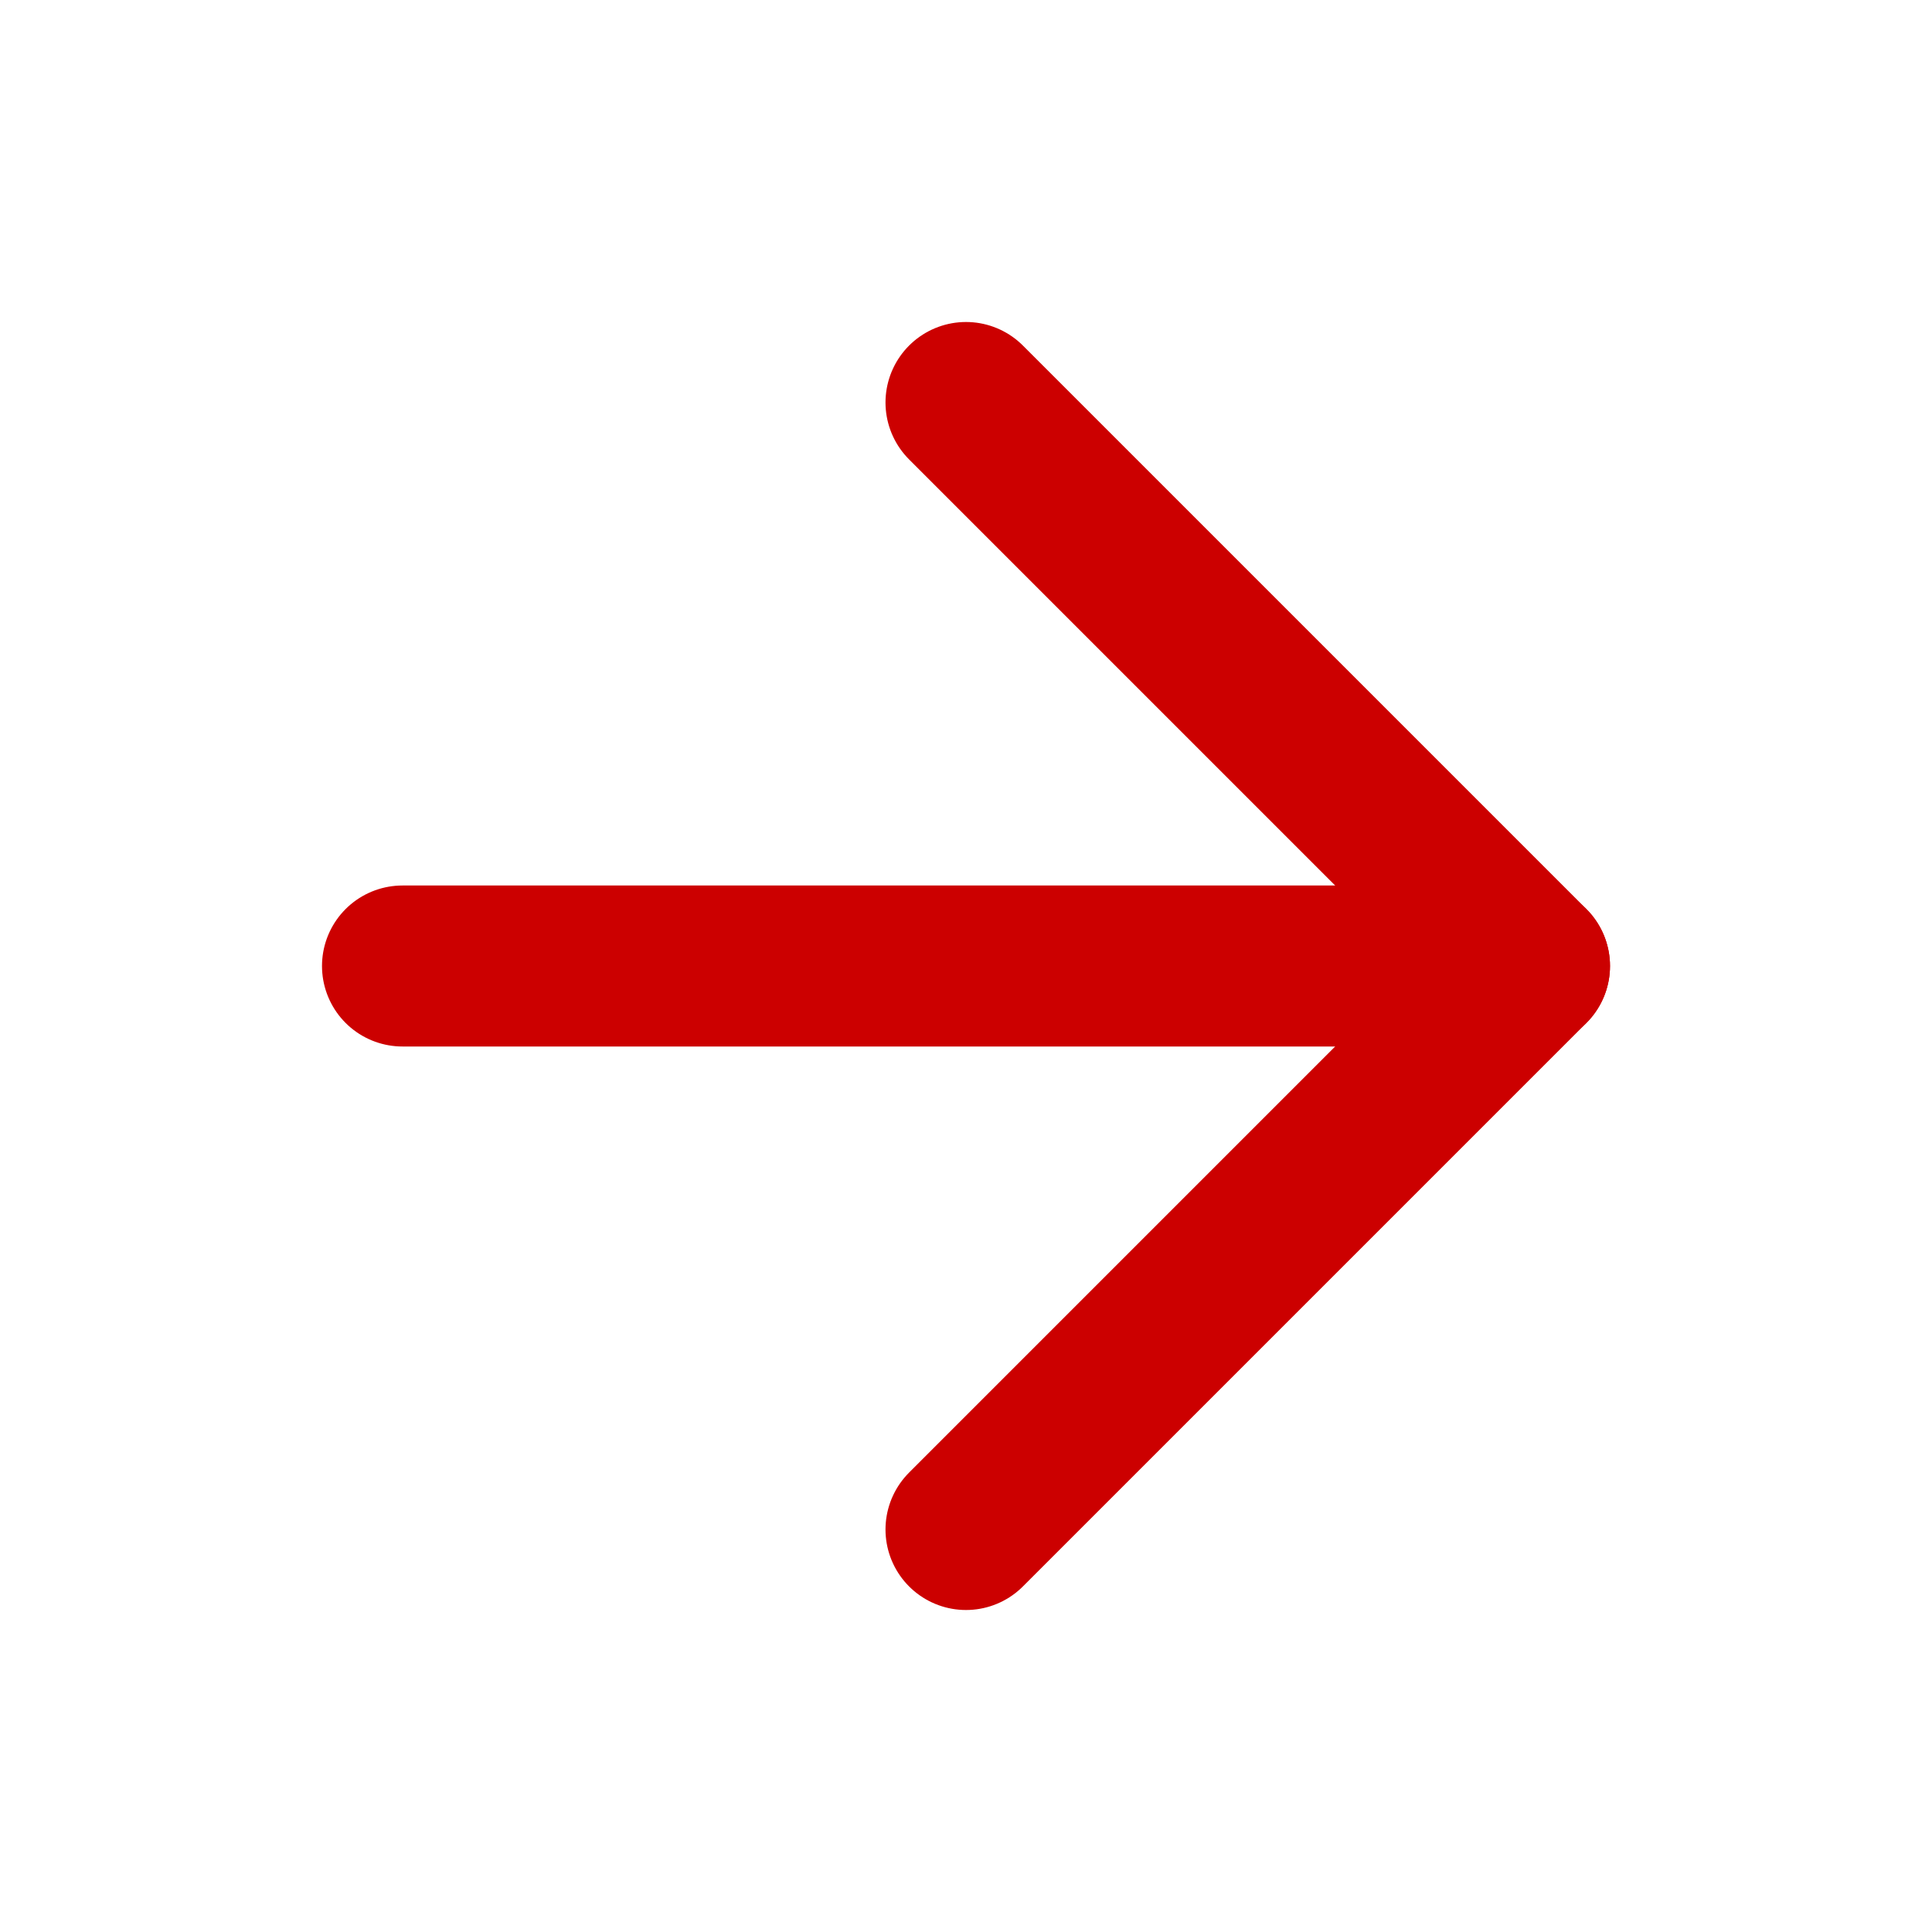
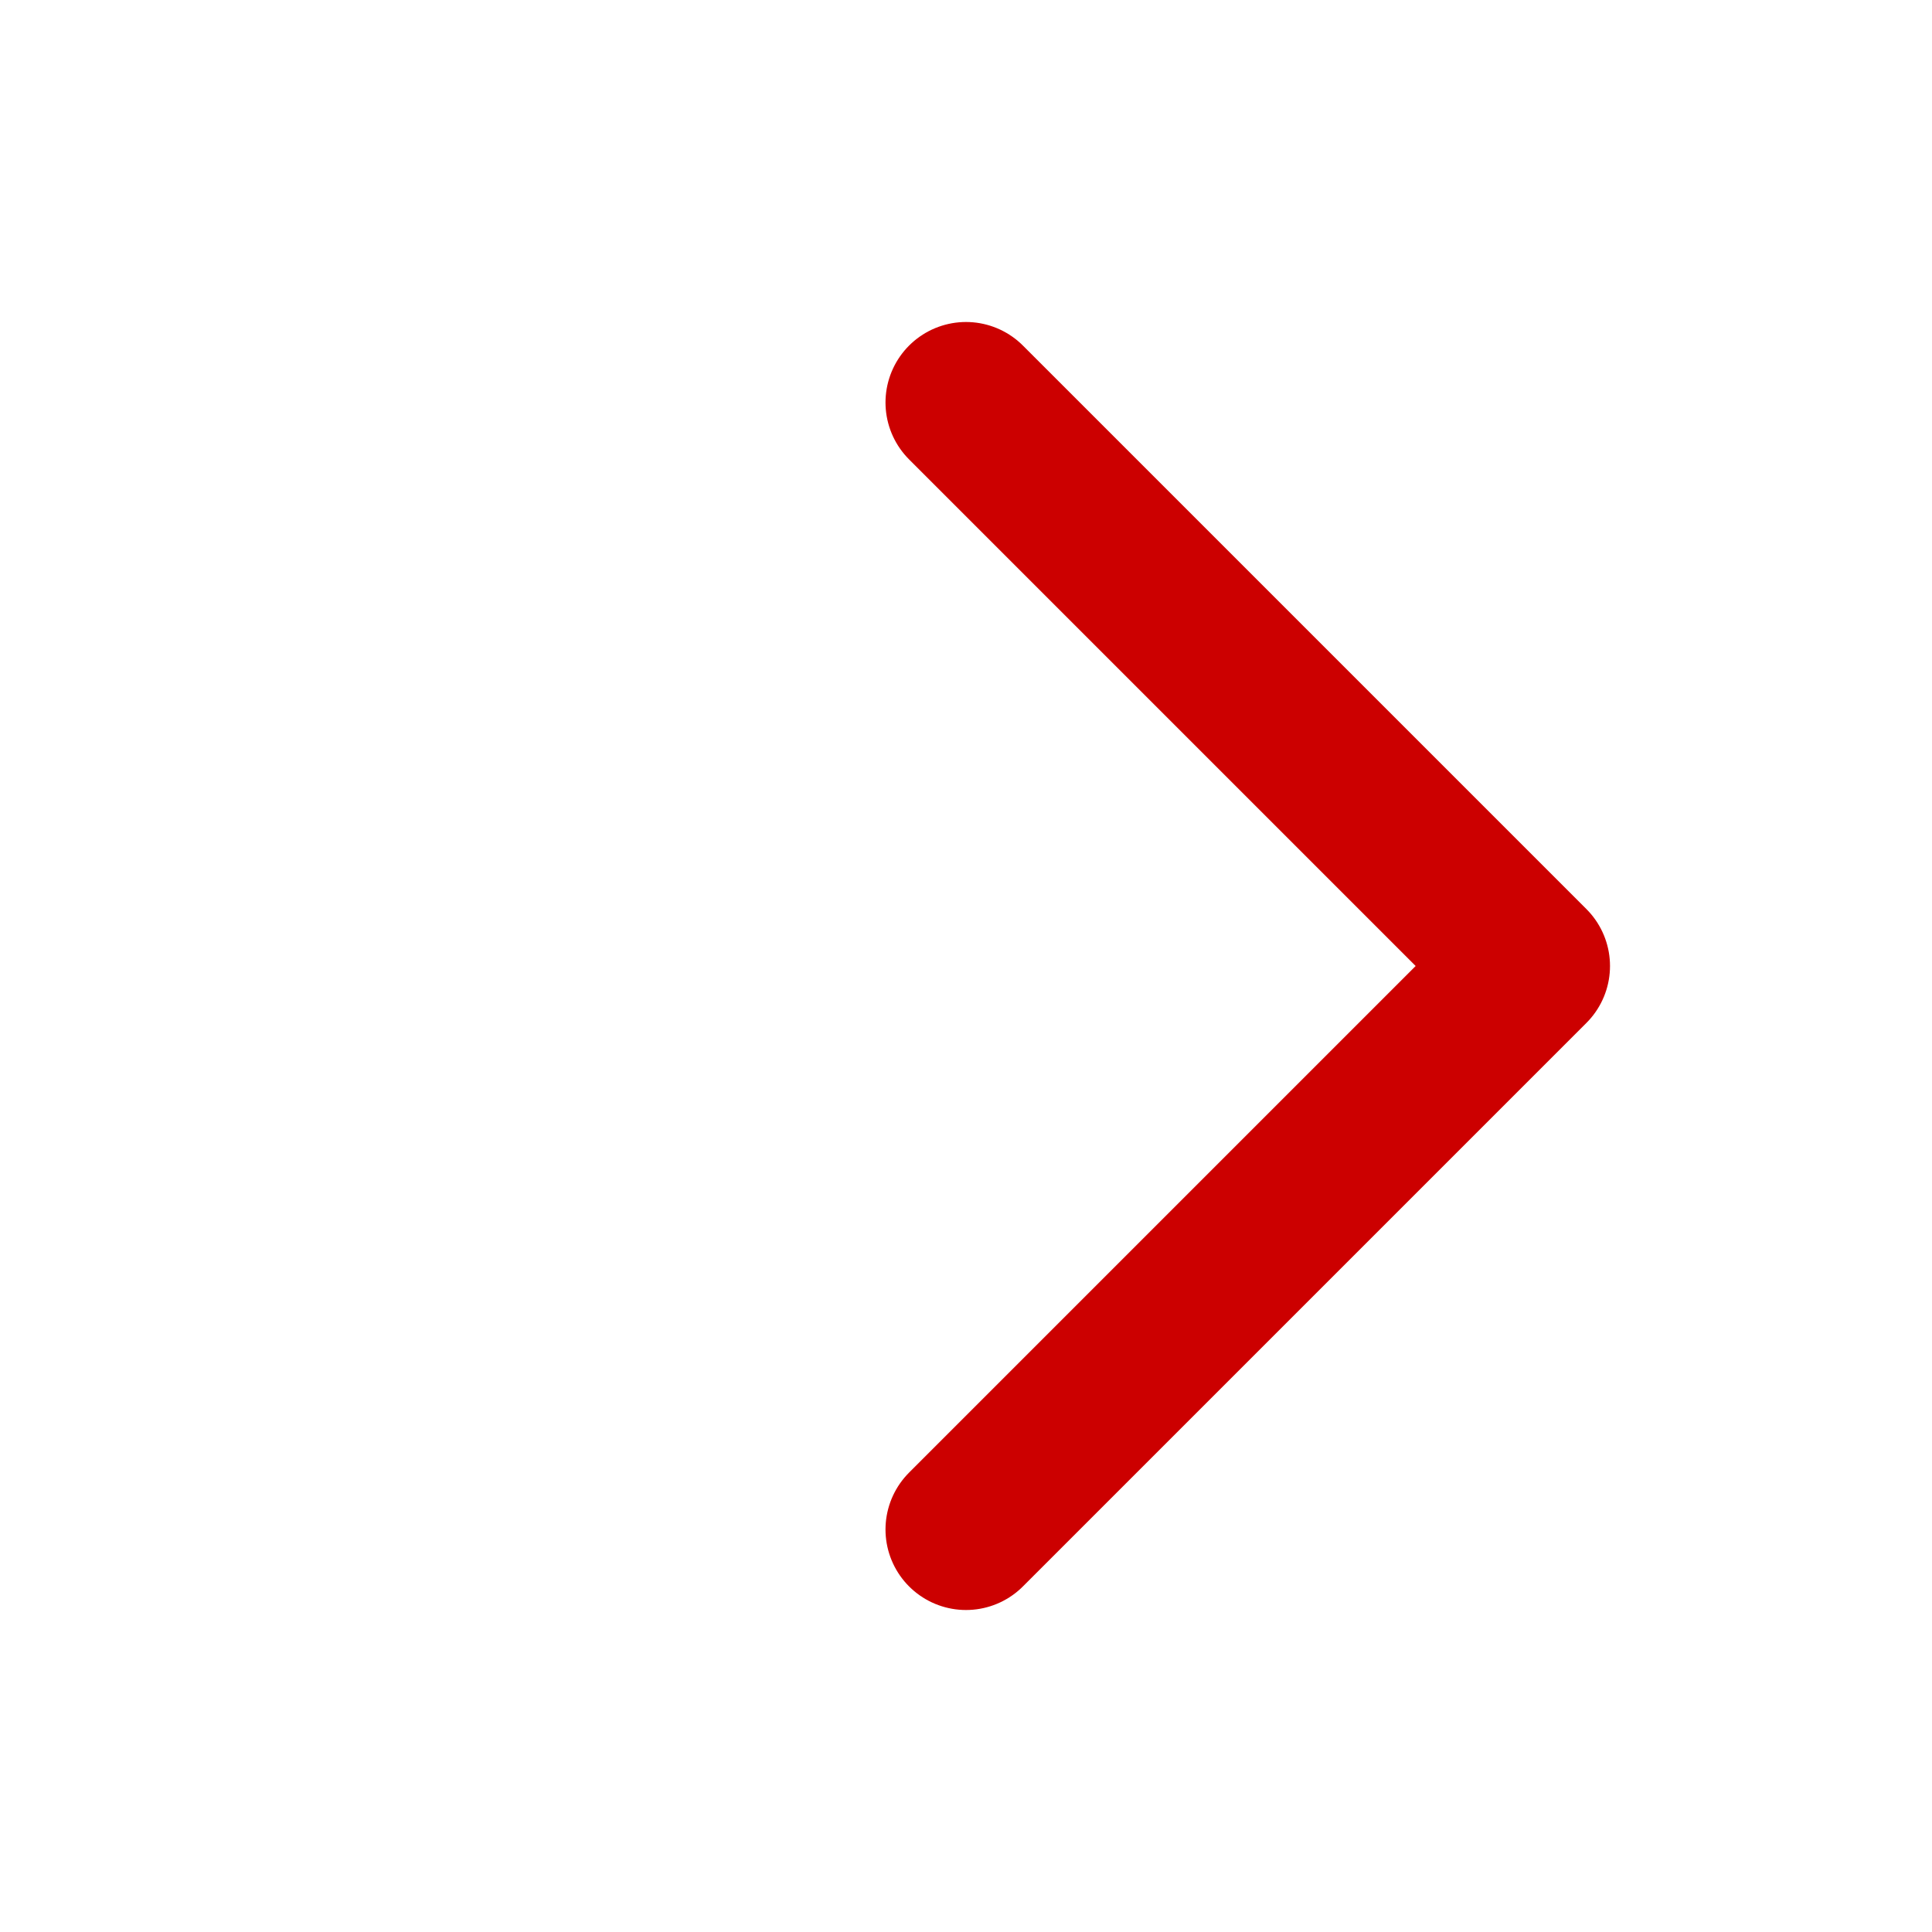
<svg xmlns="http://www.w3.org/2000/svg" width="24" height="24" viewBox="0 0 24 24" fill="none">
-   <path d="M5 12H19" stroke="#CC0000" stroke-width="2" stroke-linecap="round" stroke-linejoin="round" />
  <path d="M12 5L19 12L12 19" stroke="#CC0000" stroke-width="2" stroke-linecap="round" stroke-linejoin="round" />
</svg>